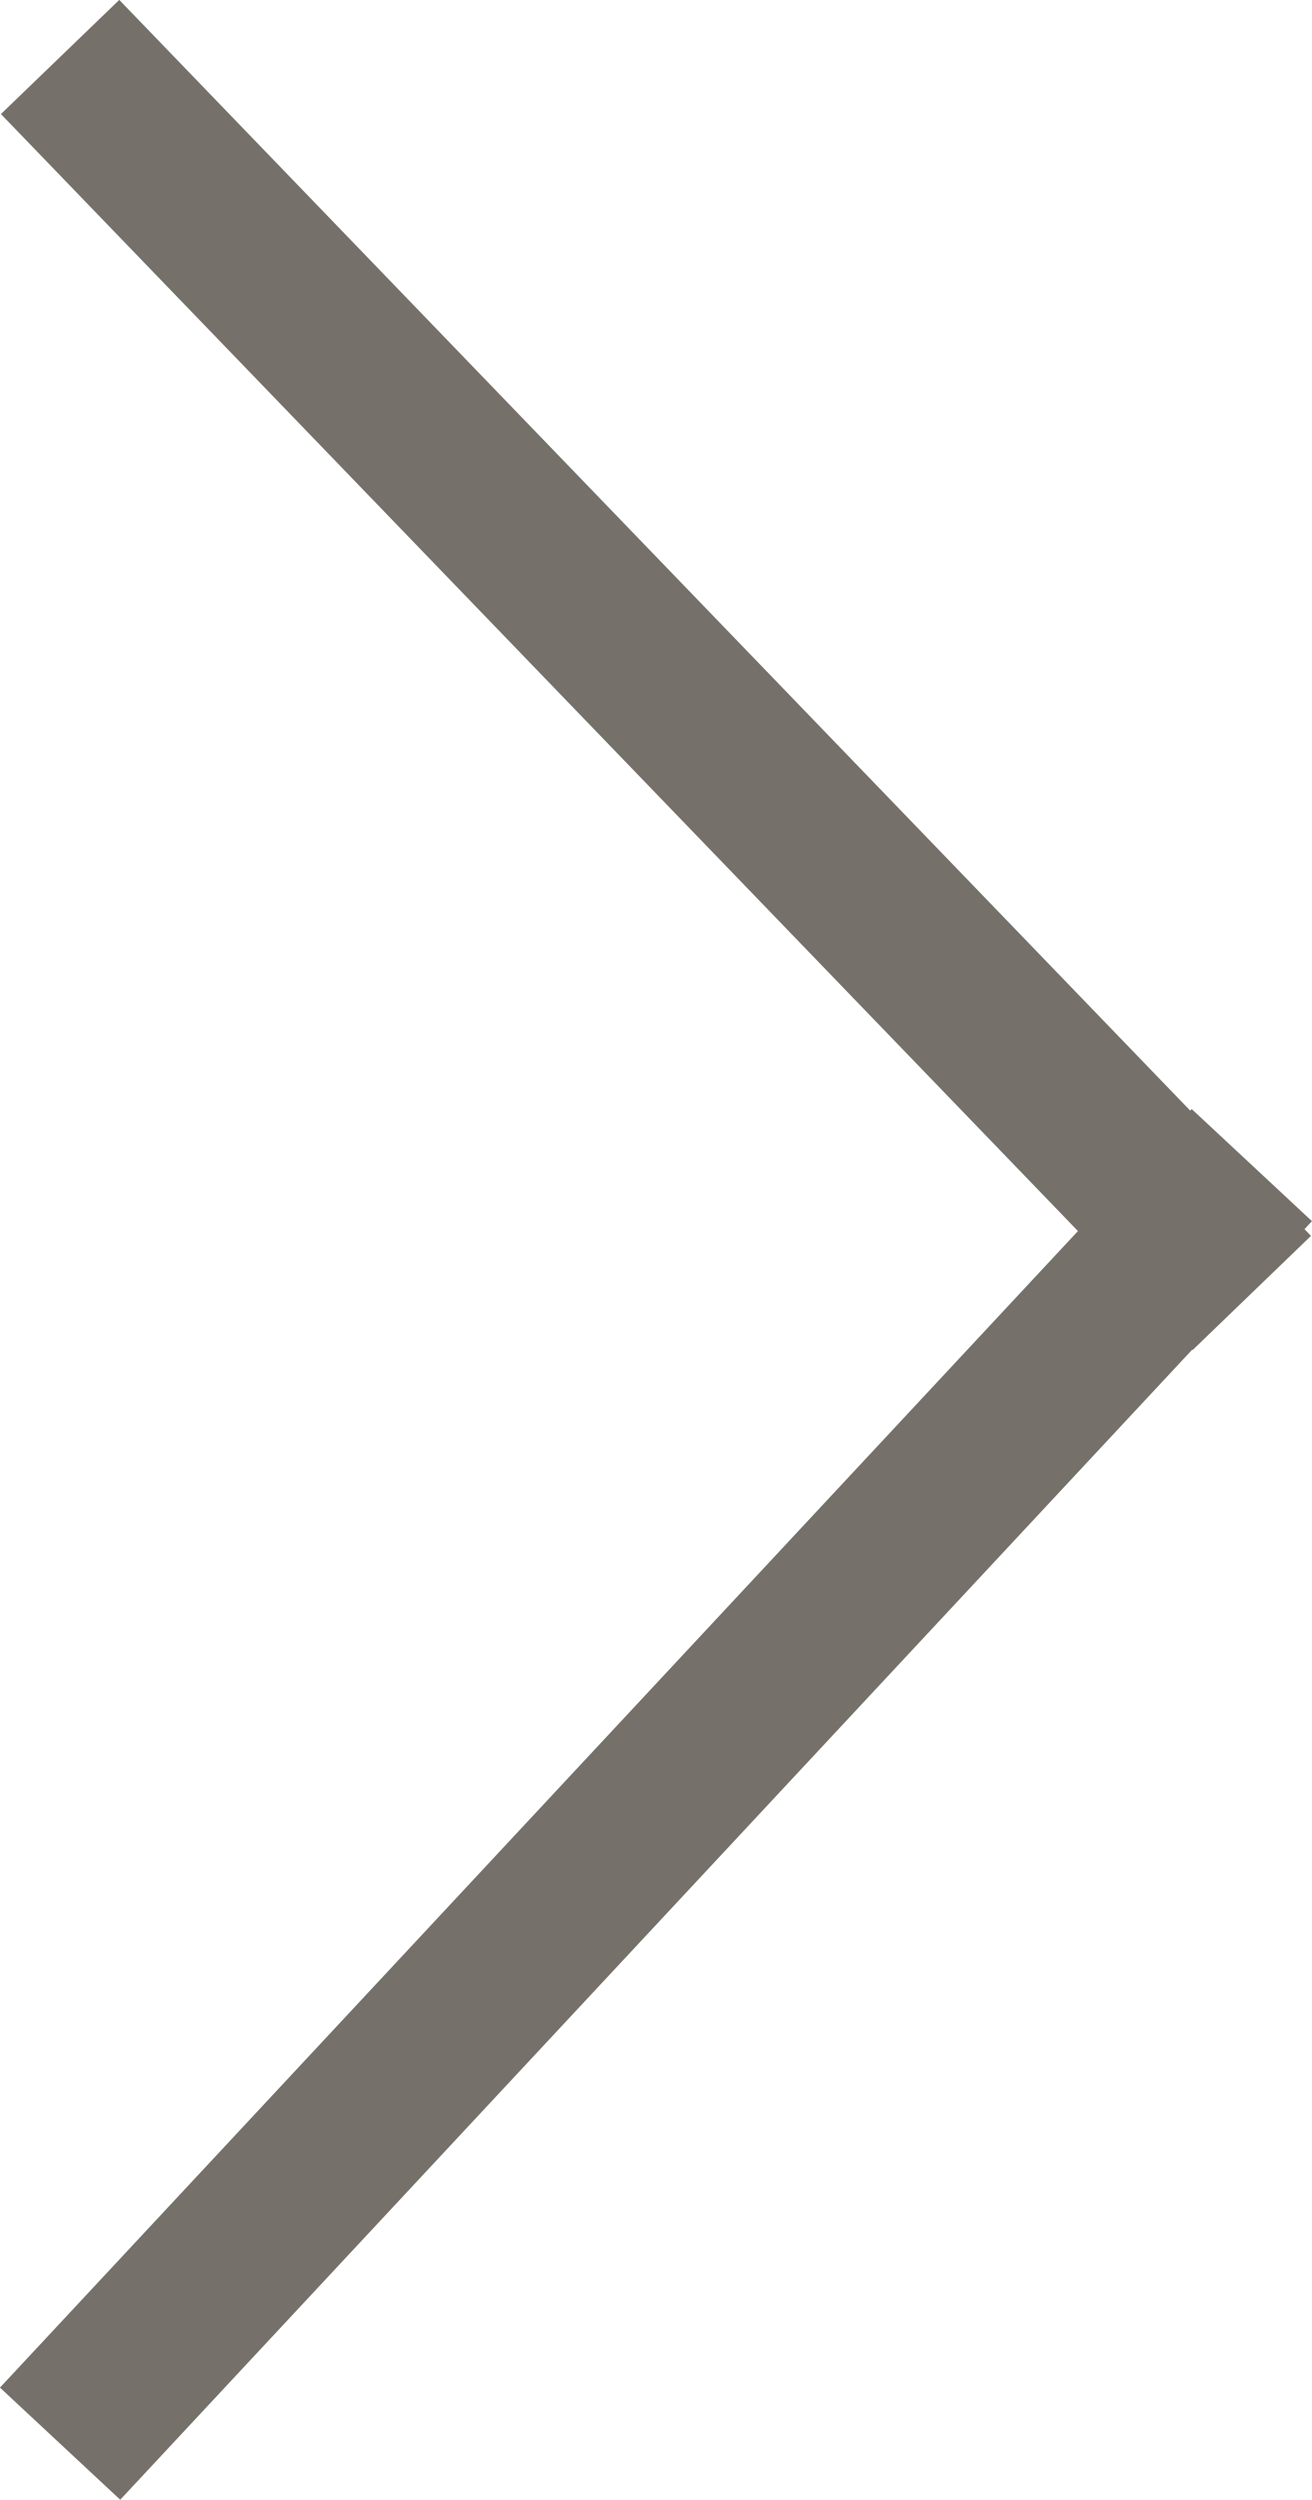
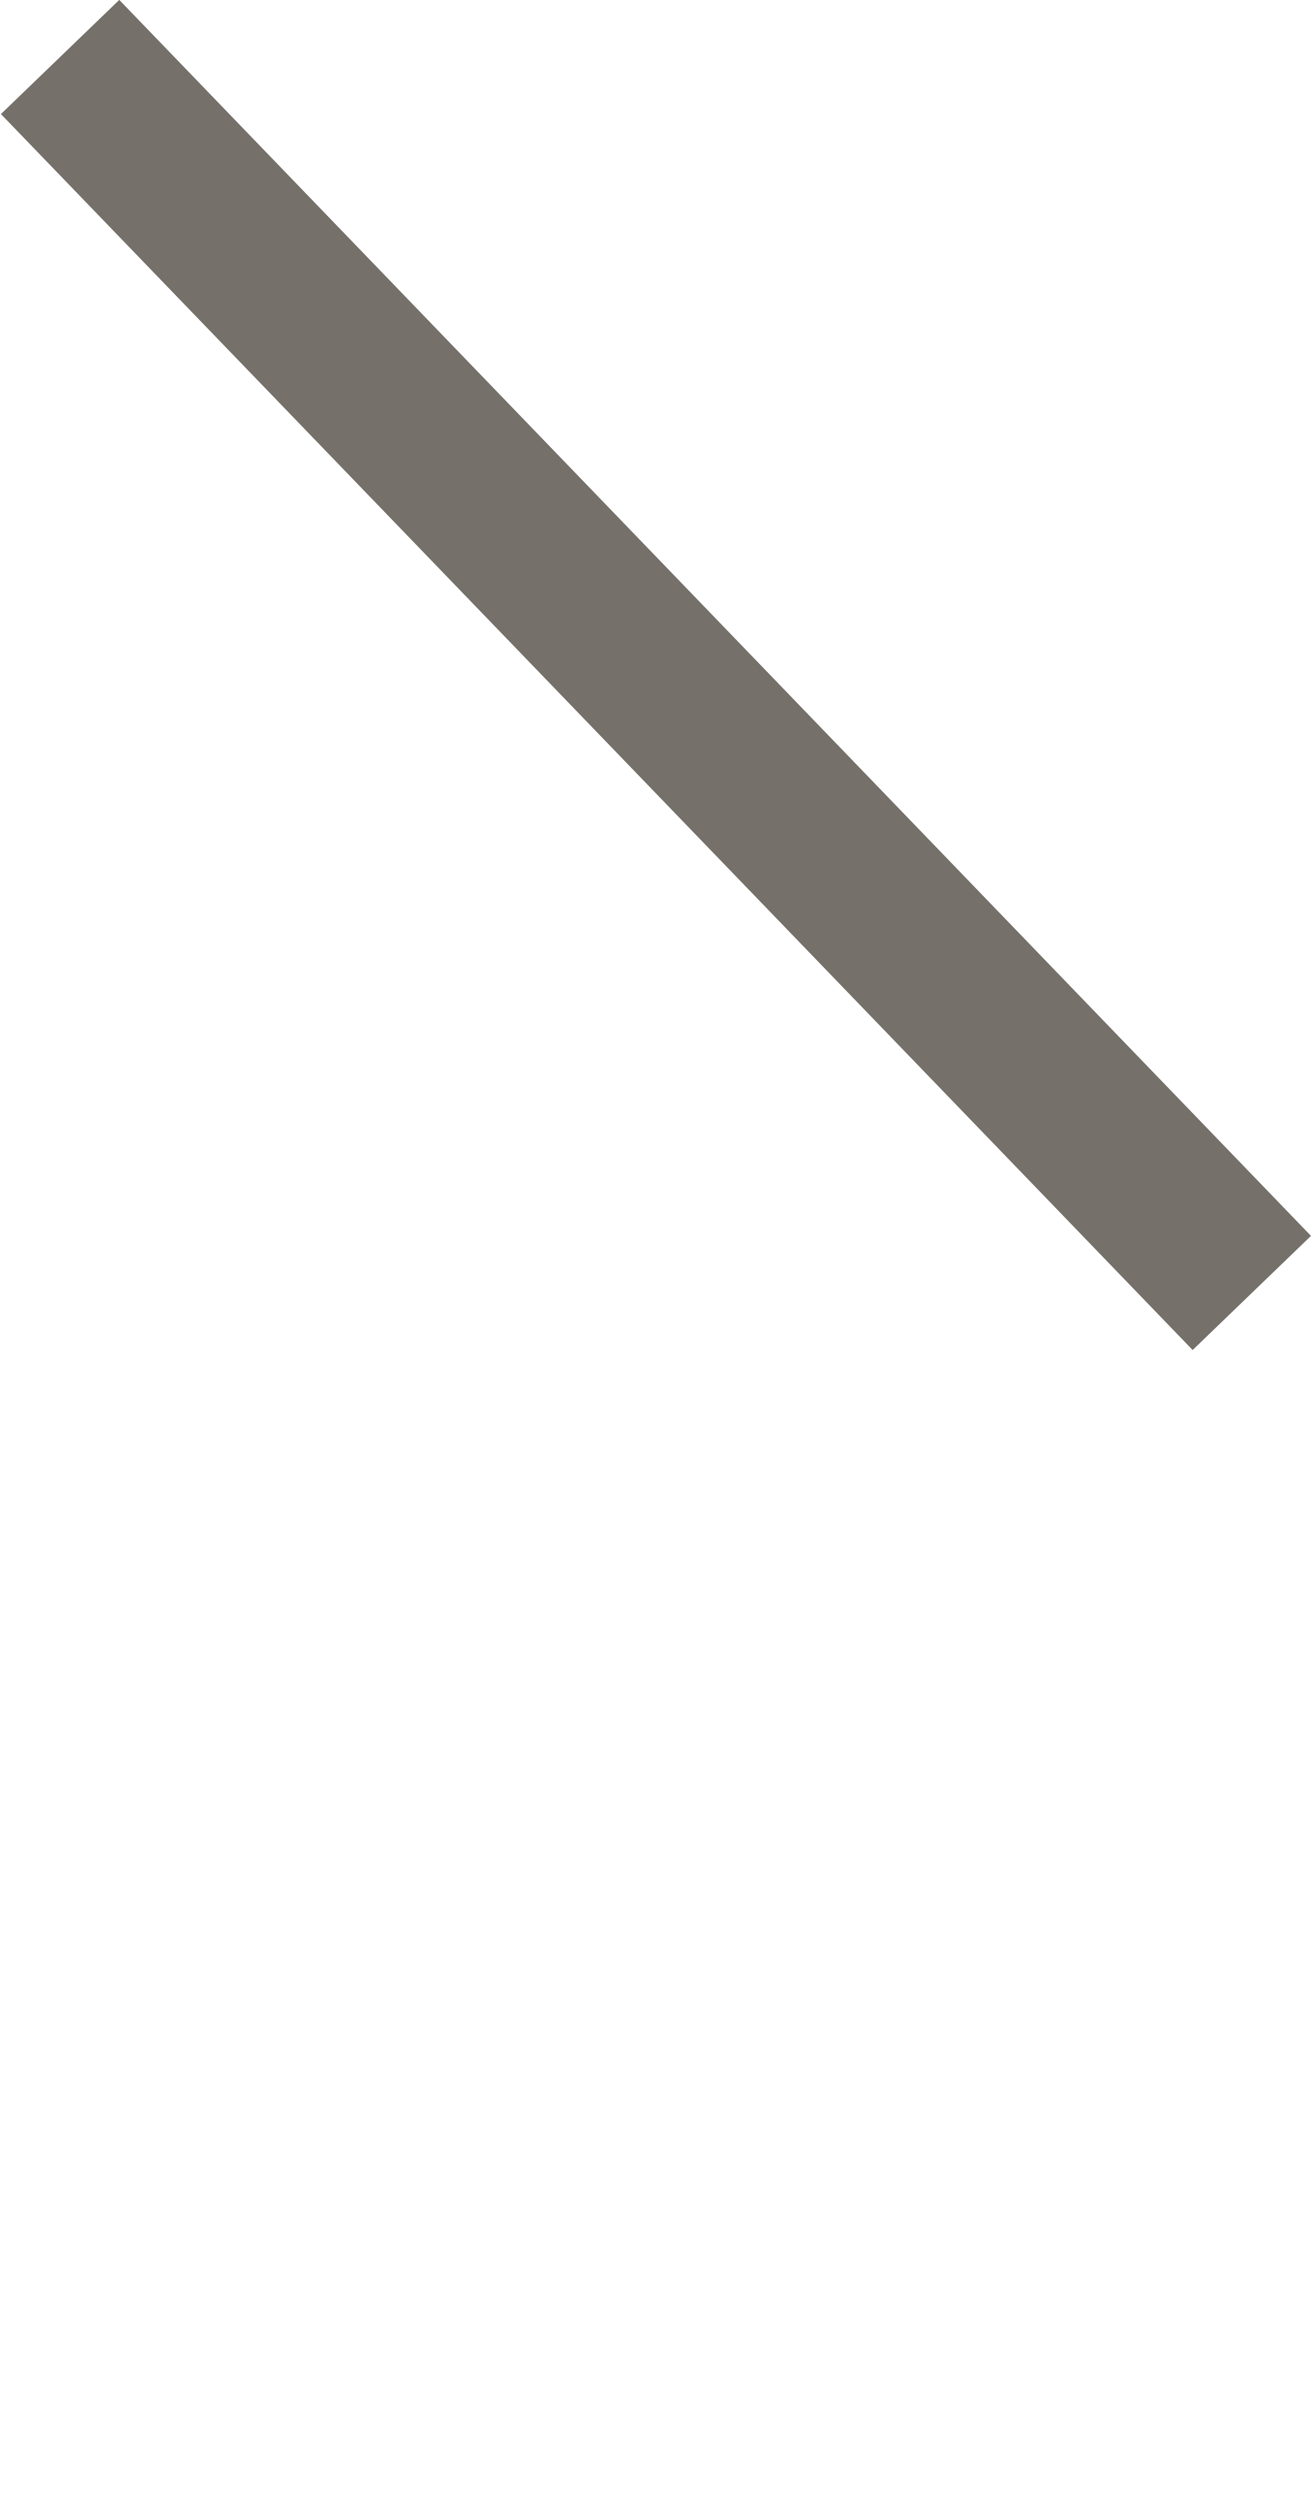
<svg xmlns="http://www.w3.org/2000/svg" width="15.959" height="30.402" viewBox="0 0 15.959 30.402">
  <g id="voic_gallery_linearnavi_arrow-ico" transform="translate(0.731 0.694)">
    <g id="_" data-name="&lt;" transform="translate(14.496 29.026) rotate(-180)">
-       <line id="線_26" data-name="線 26" x1="14.496" y2="15.55" transform="translate(0)" fill="none" stroke="#75716a" stroke-width="2" />
      <line id="線_27" data-name="線 27" x1="14.496" y1="15.032" transform="translate(0 13.995)" fill="none" stroke="#75716a" stroke-width="2" />
    </g>
  </g>
</svg>